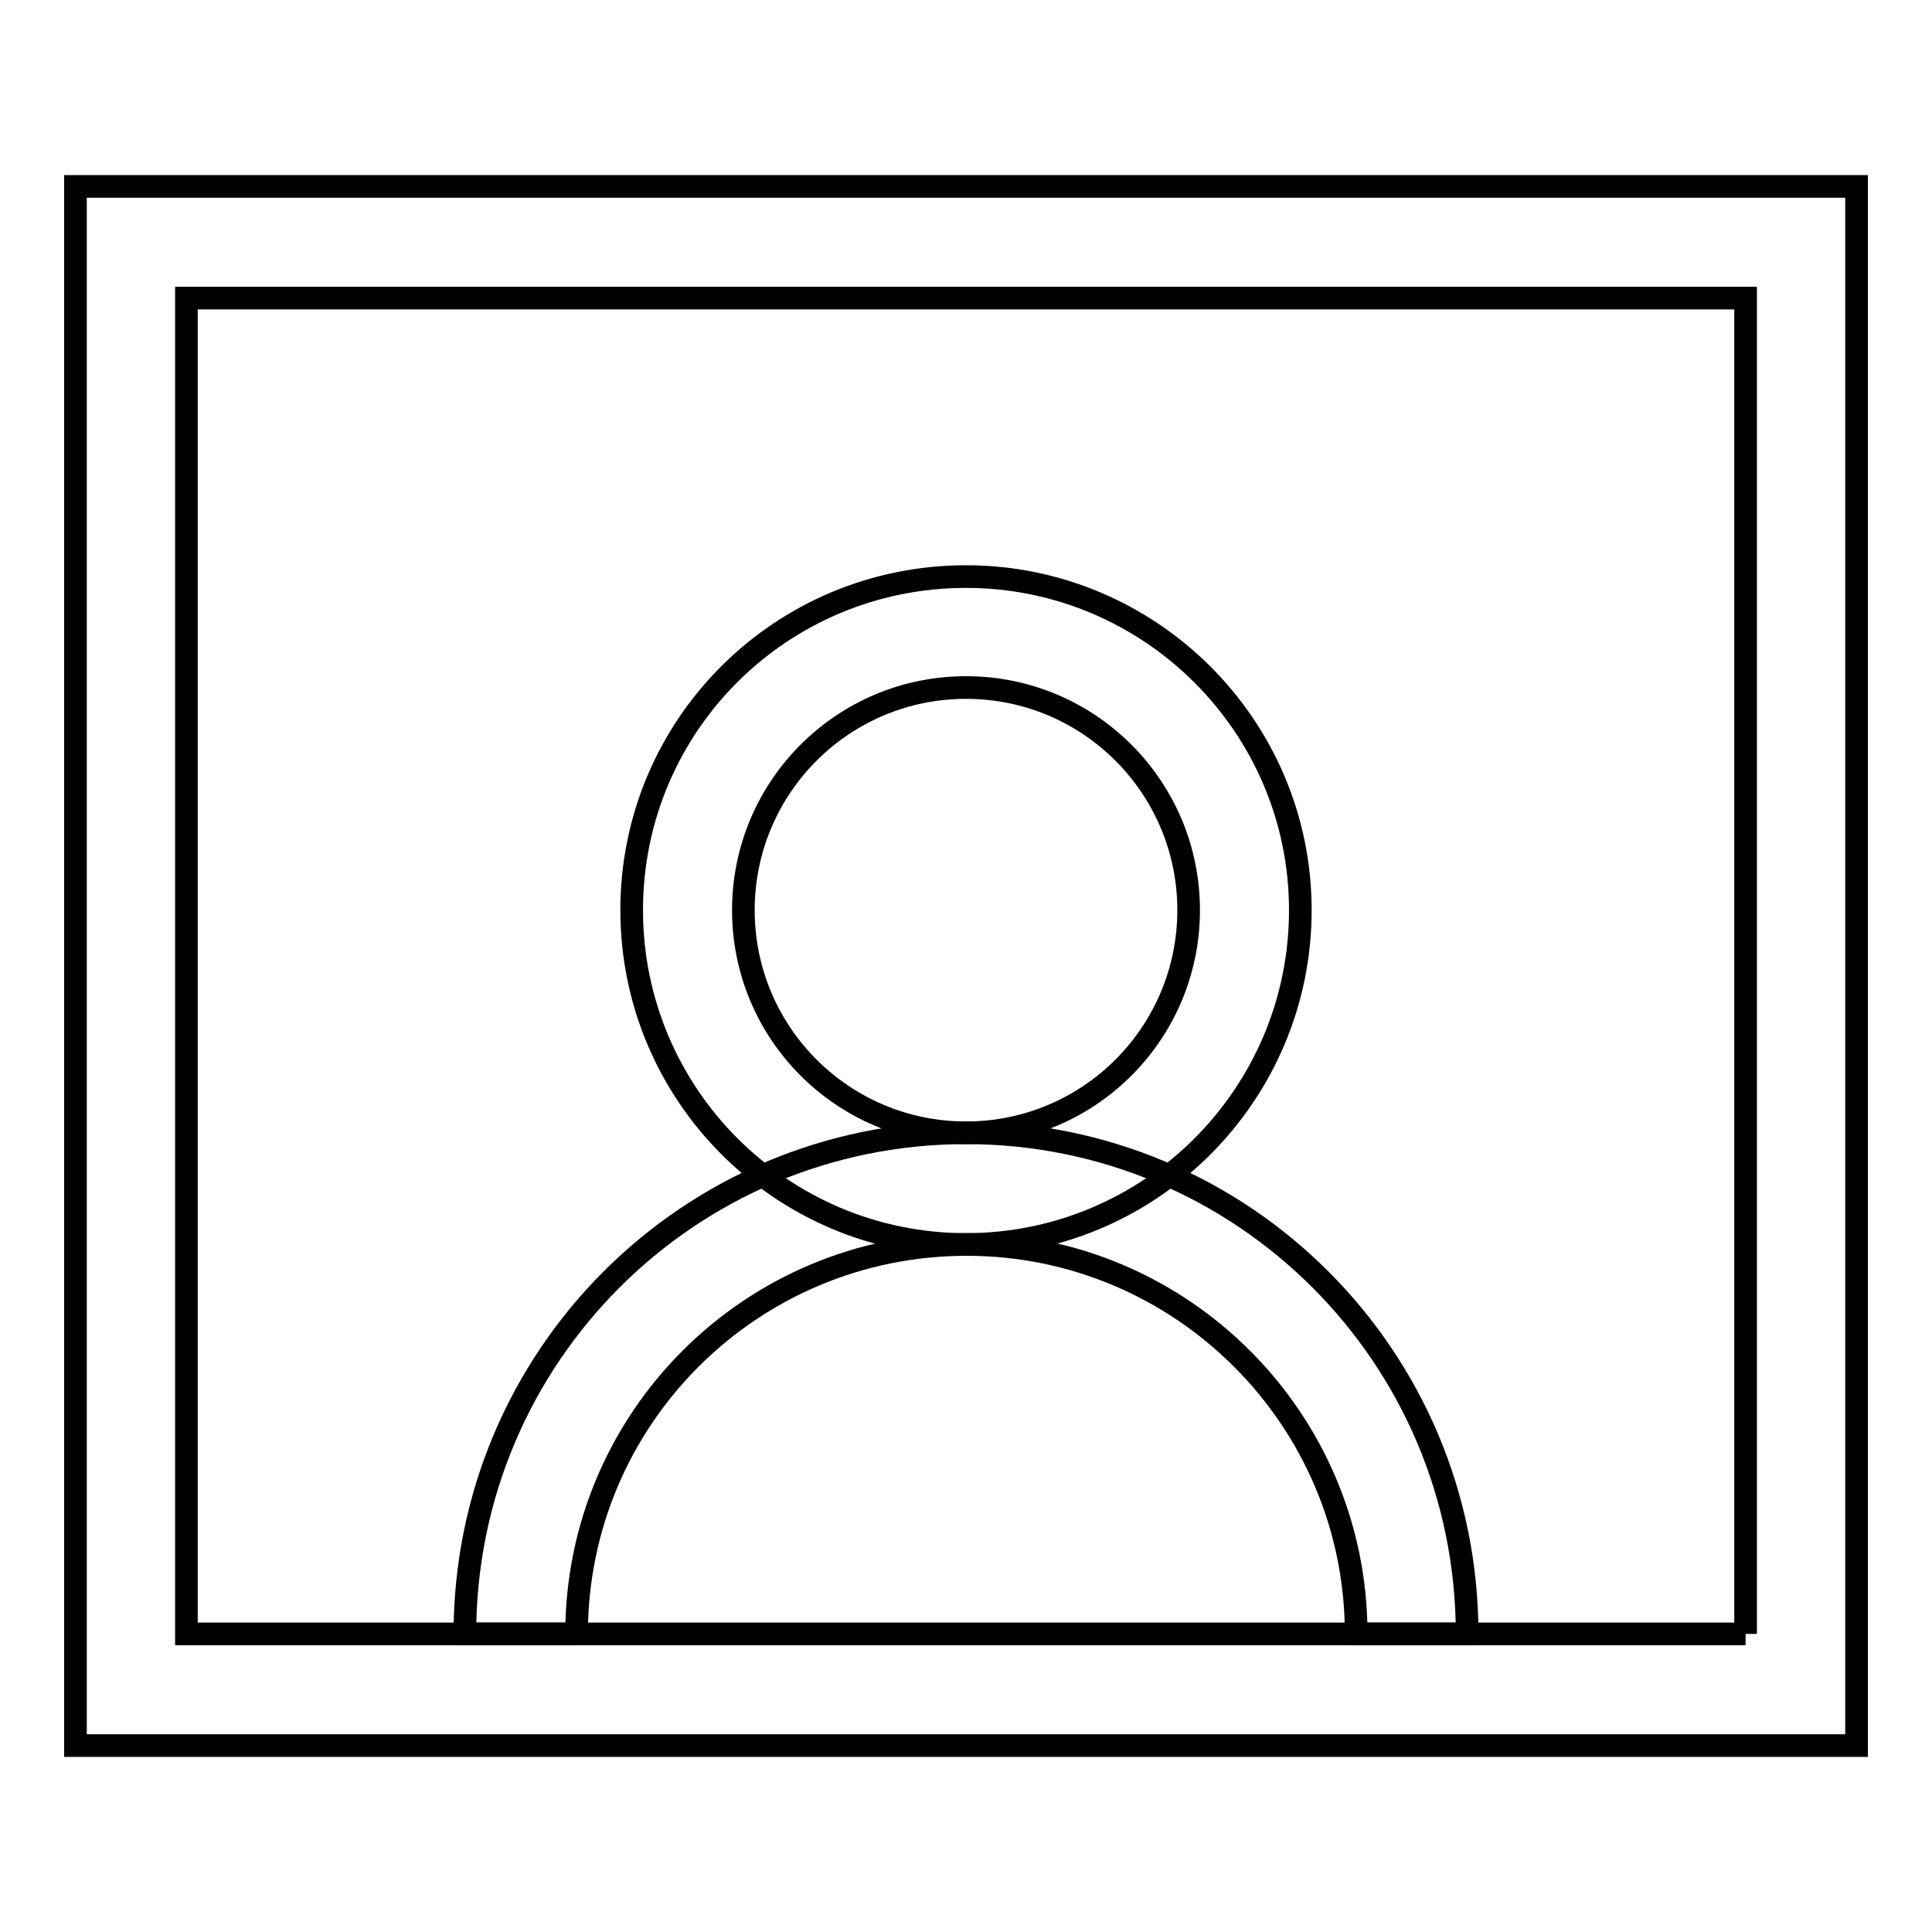
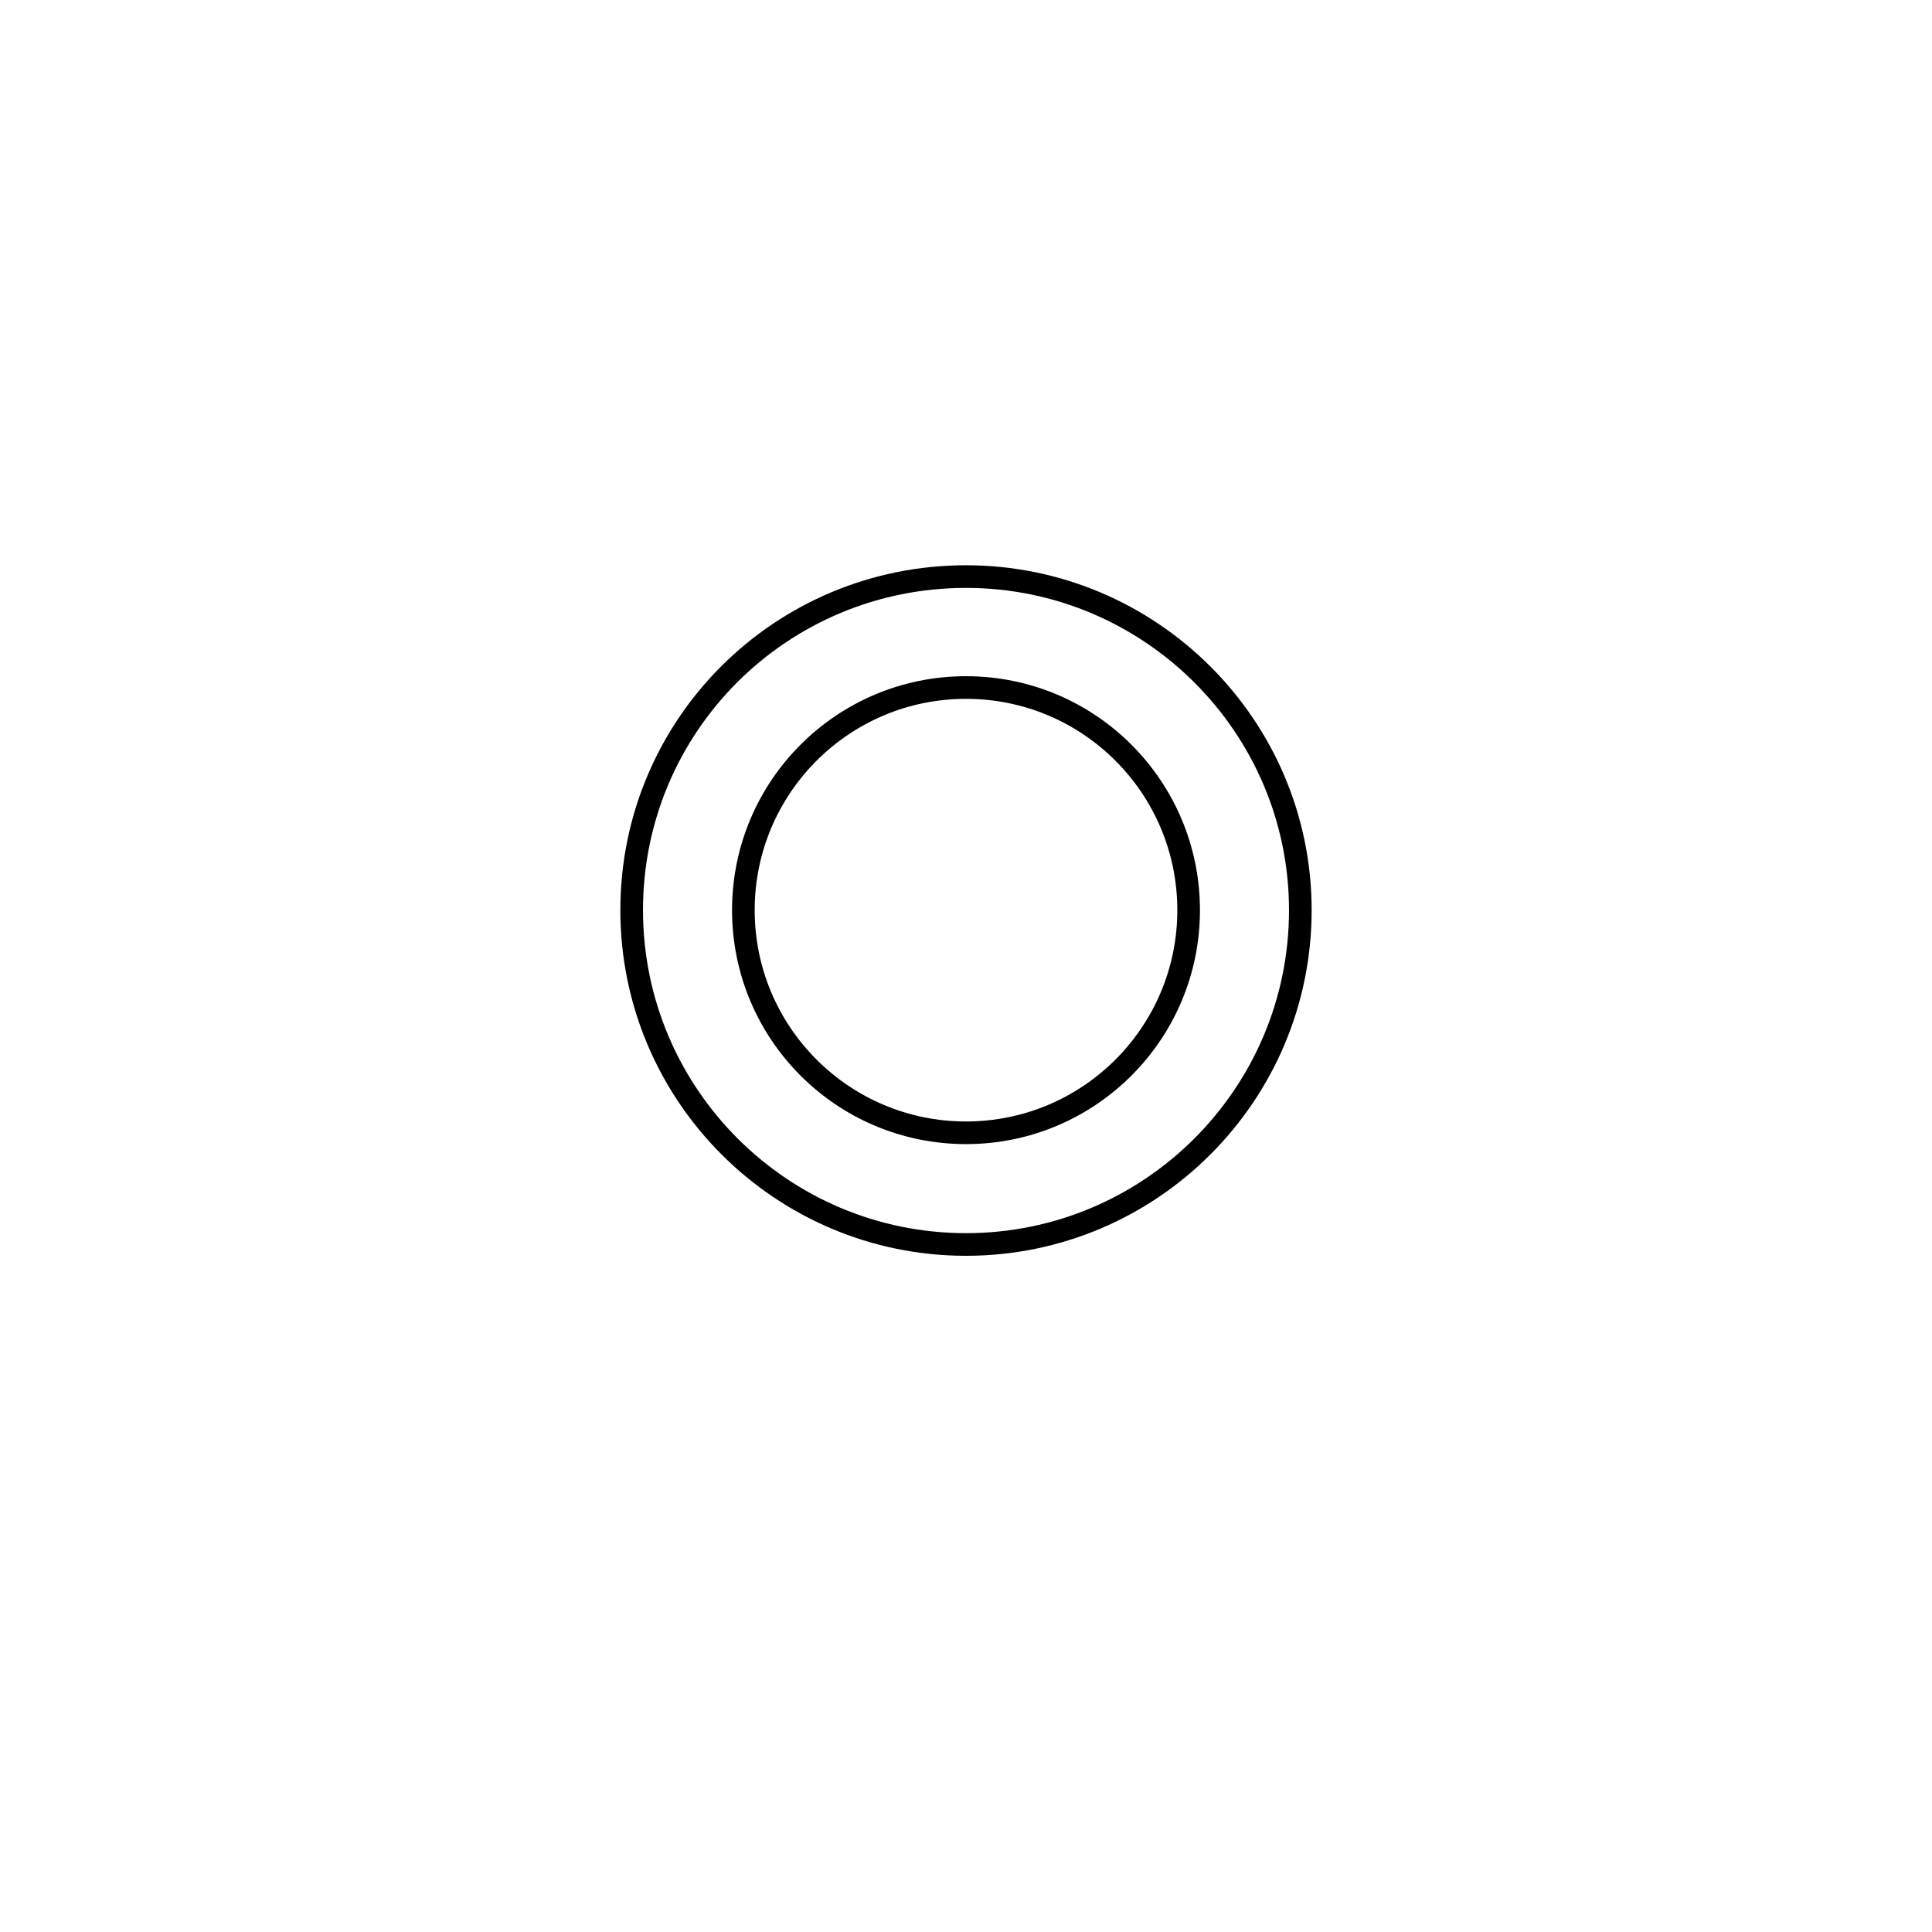
<svg xmlns="http://www.w3.org/2000/svg" version="1.1" x="0px" y="0px" viewBox="0 0 256 256" enable-background="new 0 0 256 256" xml:space="preserve">
  <g>
    <g>
-       <path stroke-width="3" fill-opacity="0" stroke="#000000" d="M246,231.3H10V24.7h236V231.3z M231.3,216.5v-177H24.7v177H231.3" />
      <path stroke-width="3" fill-opacity="0" stroke="#000000" d="M128,164.9c-24.4,0-44.3-19.8-44.3-44.3s19.8-44.2,44.3-44.2c24.4,0,44.3,19.8,44.3,44.2C172.3,145.1,152.4,164.9,128,164.9z M128,150.1c16.3,0,29.5-13.2,29.5-29.5c0-16.3-13.2-29.5-29.5-29.5s-29.5,13.2-29.5,29.5C98.5,136.9,111.7,150.1,128,150.1" />
-       <path stroke-width="3" fill-opacity="0" stroke="#000000" d="M76.4,216.5H61.6c0-36.7,29.7-66.4,66.4-66.4c36.7,0,66.4,29.7,66.4,66.4h-14.7c0-28.5-23.2-51.6-51.6-51.6C99.5,164.9,76.4,188,76.4,216.5" />
    </g>
  </g>
</svg>